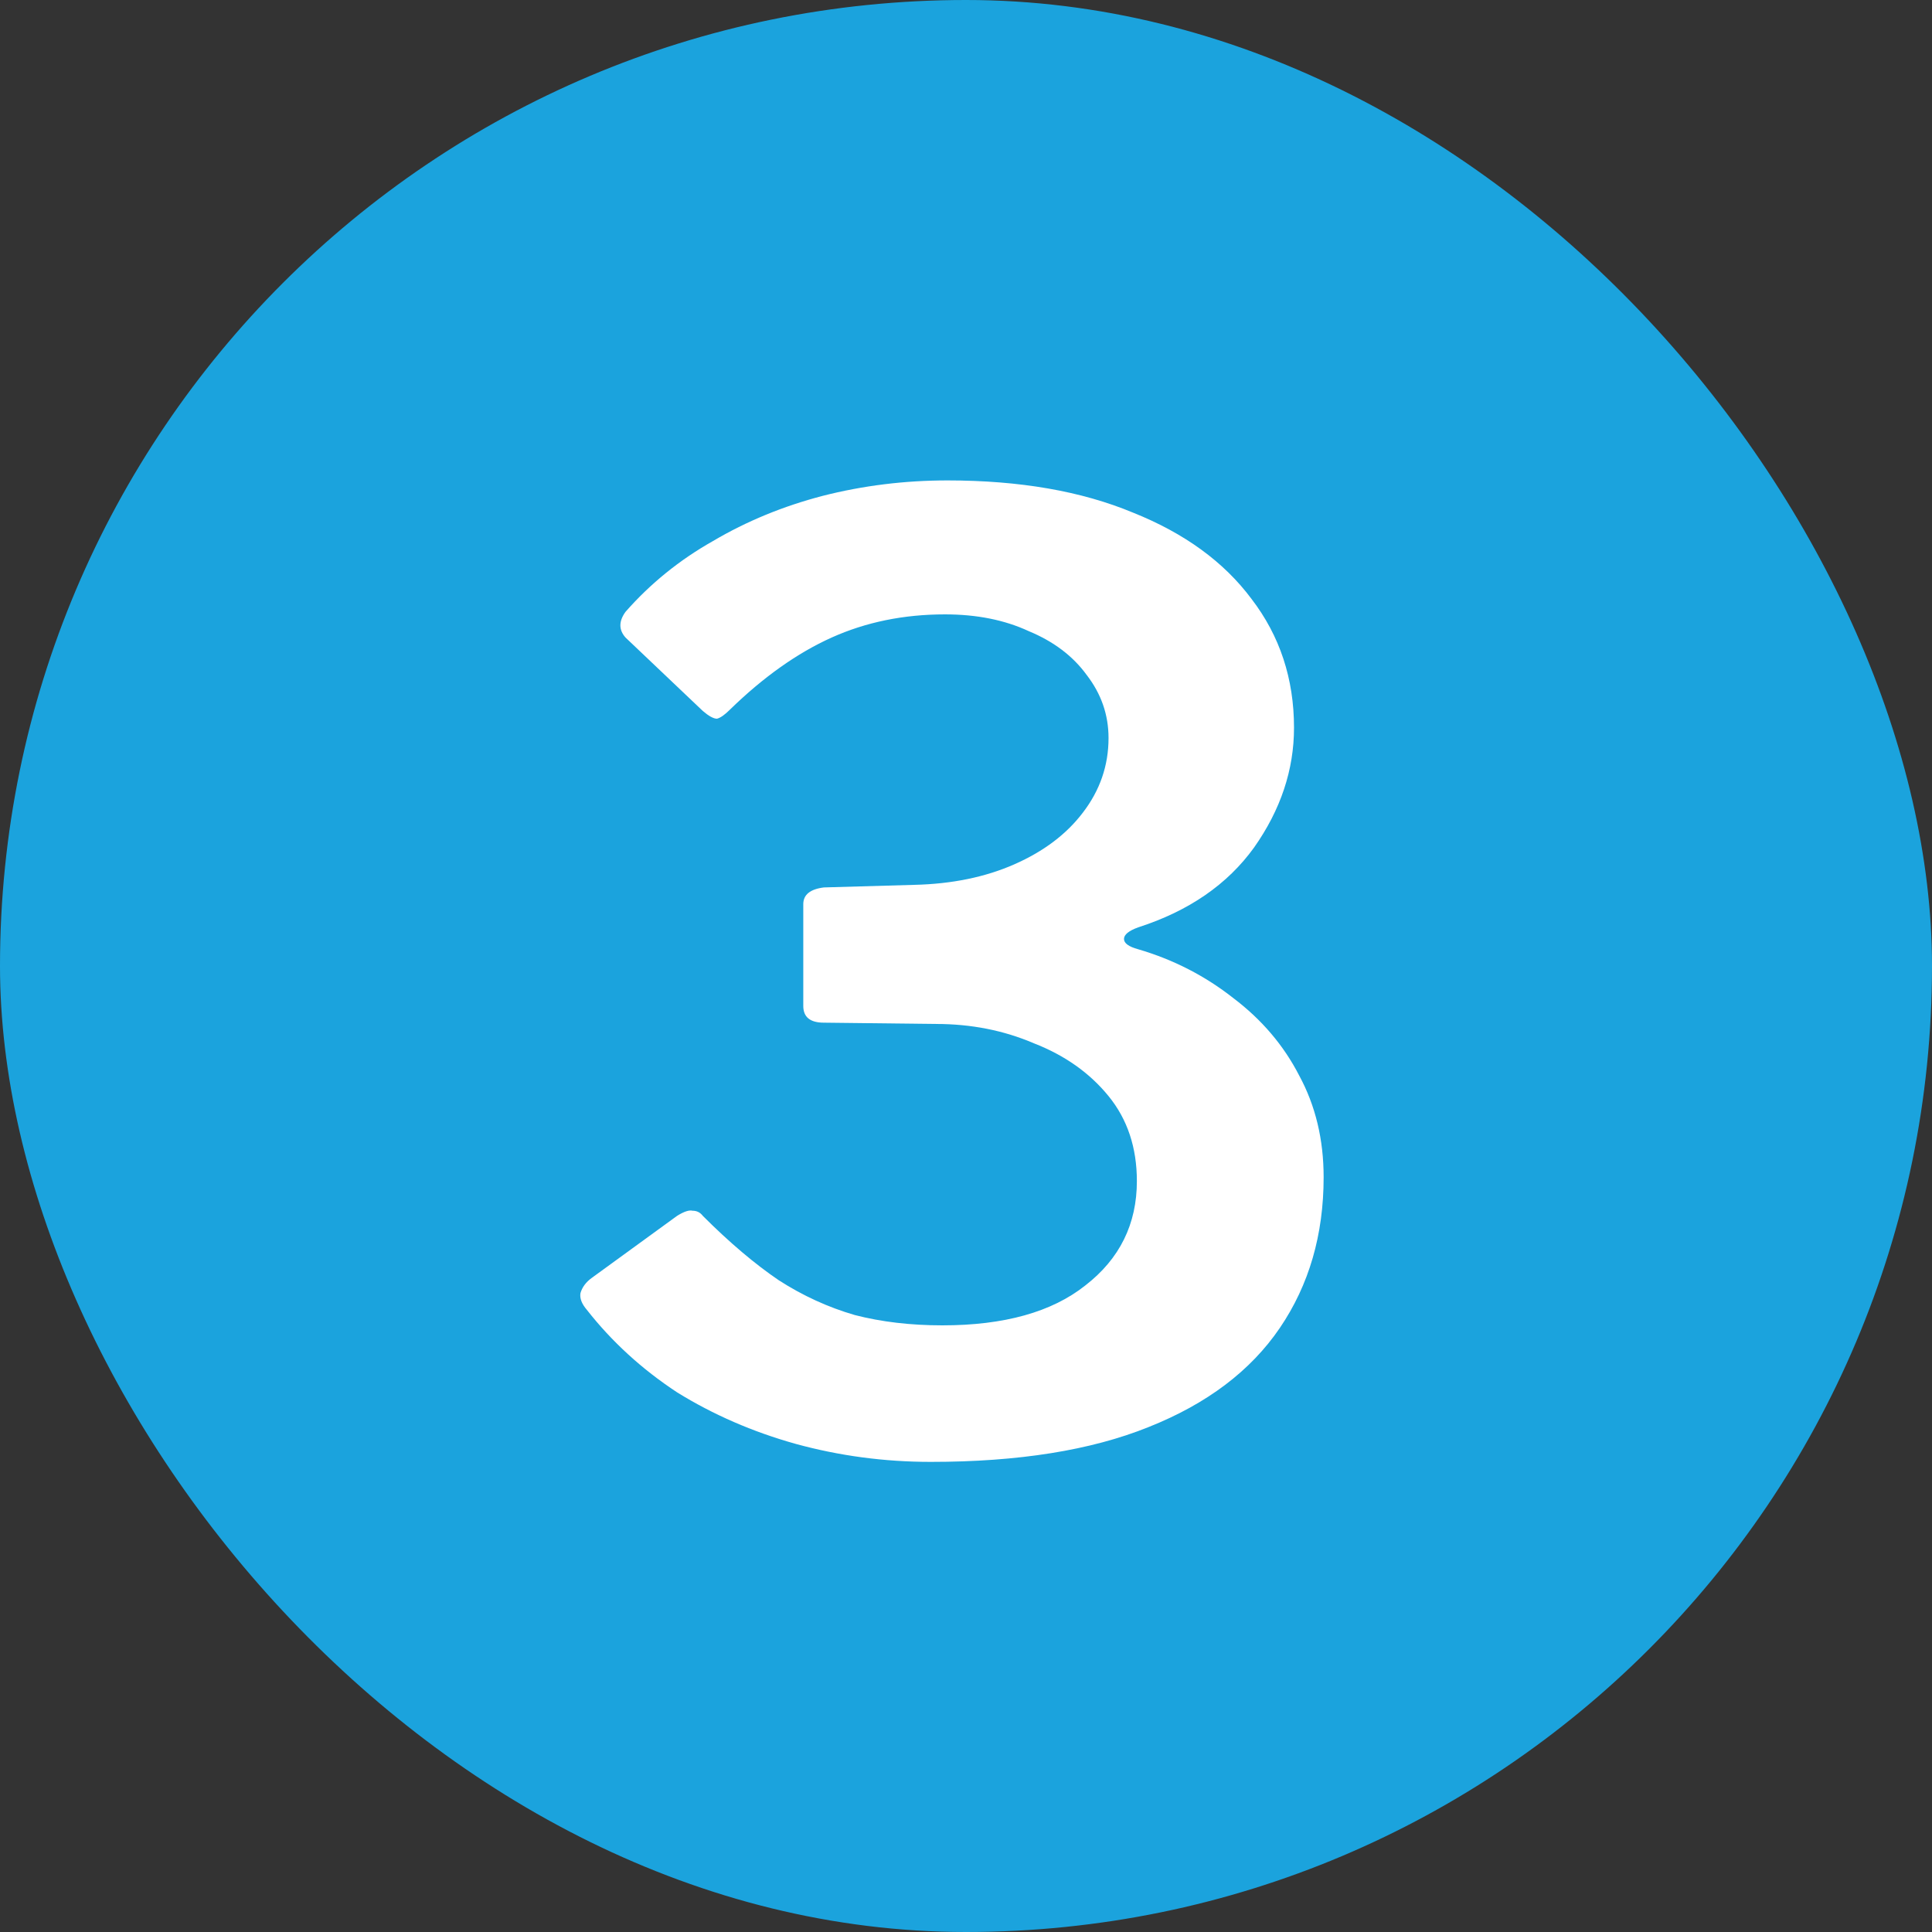
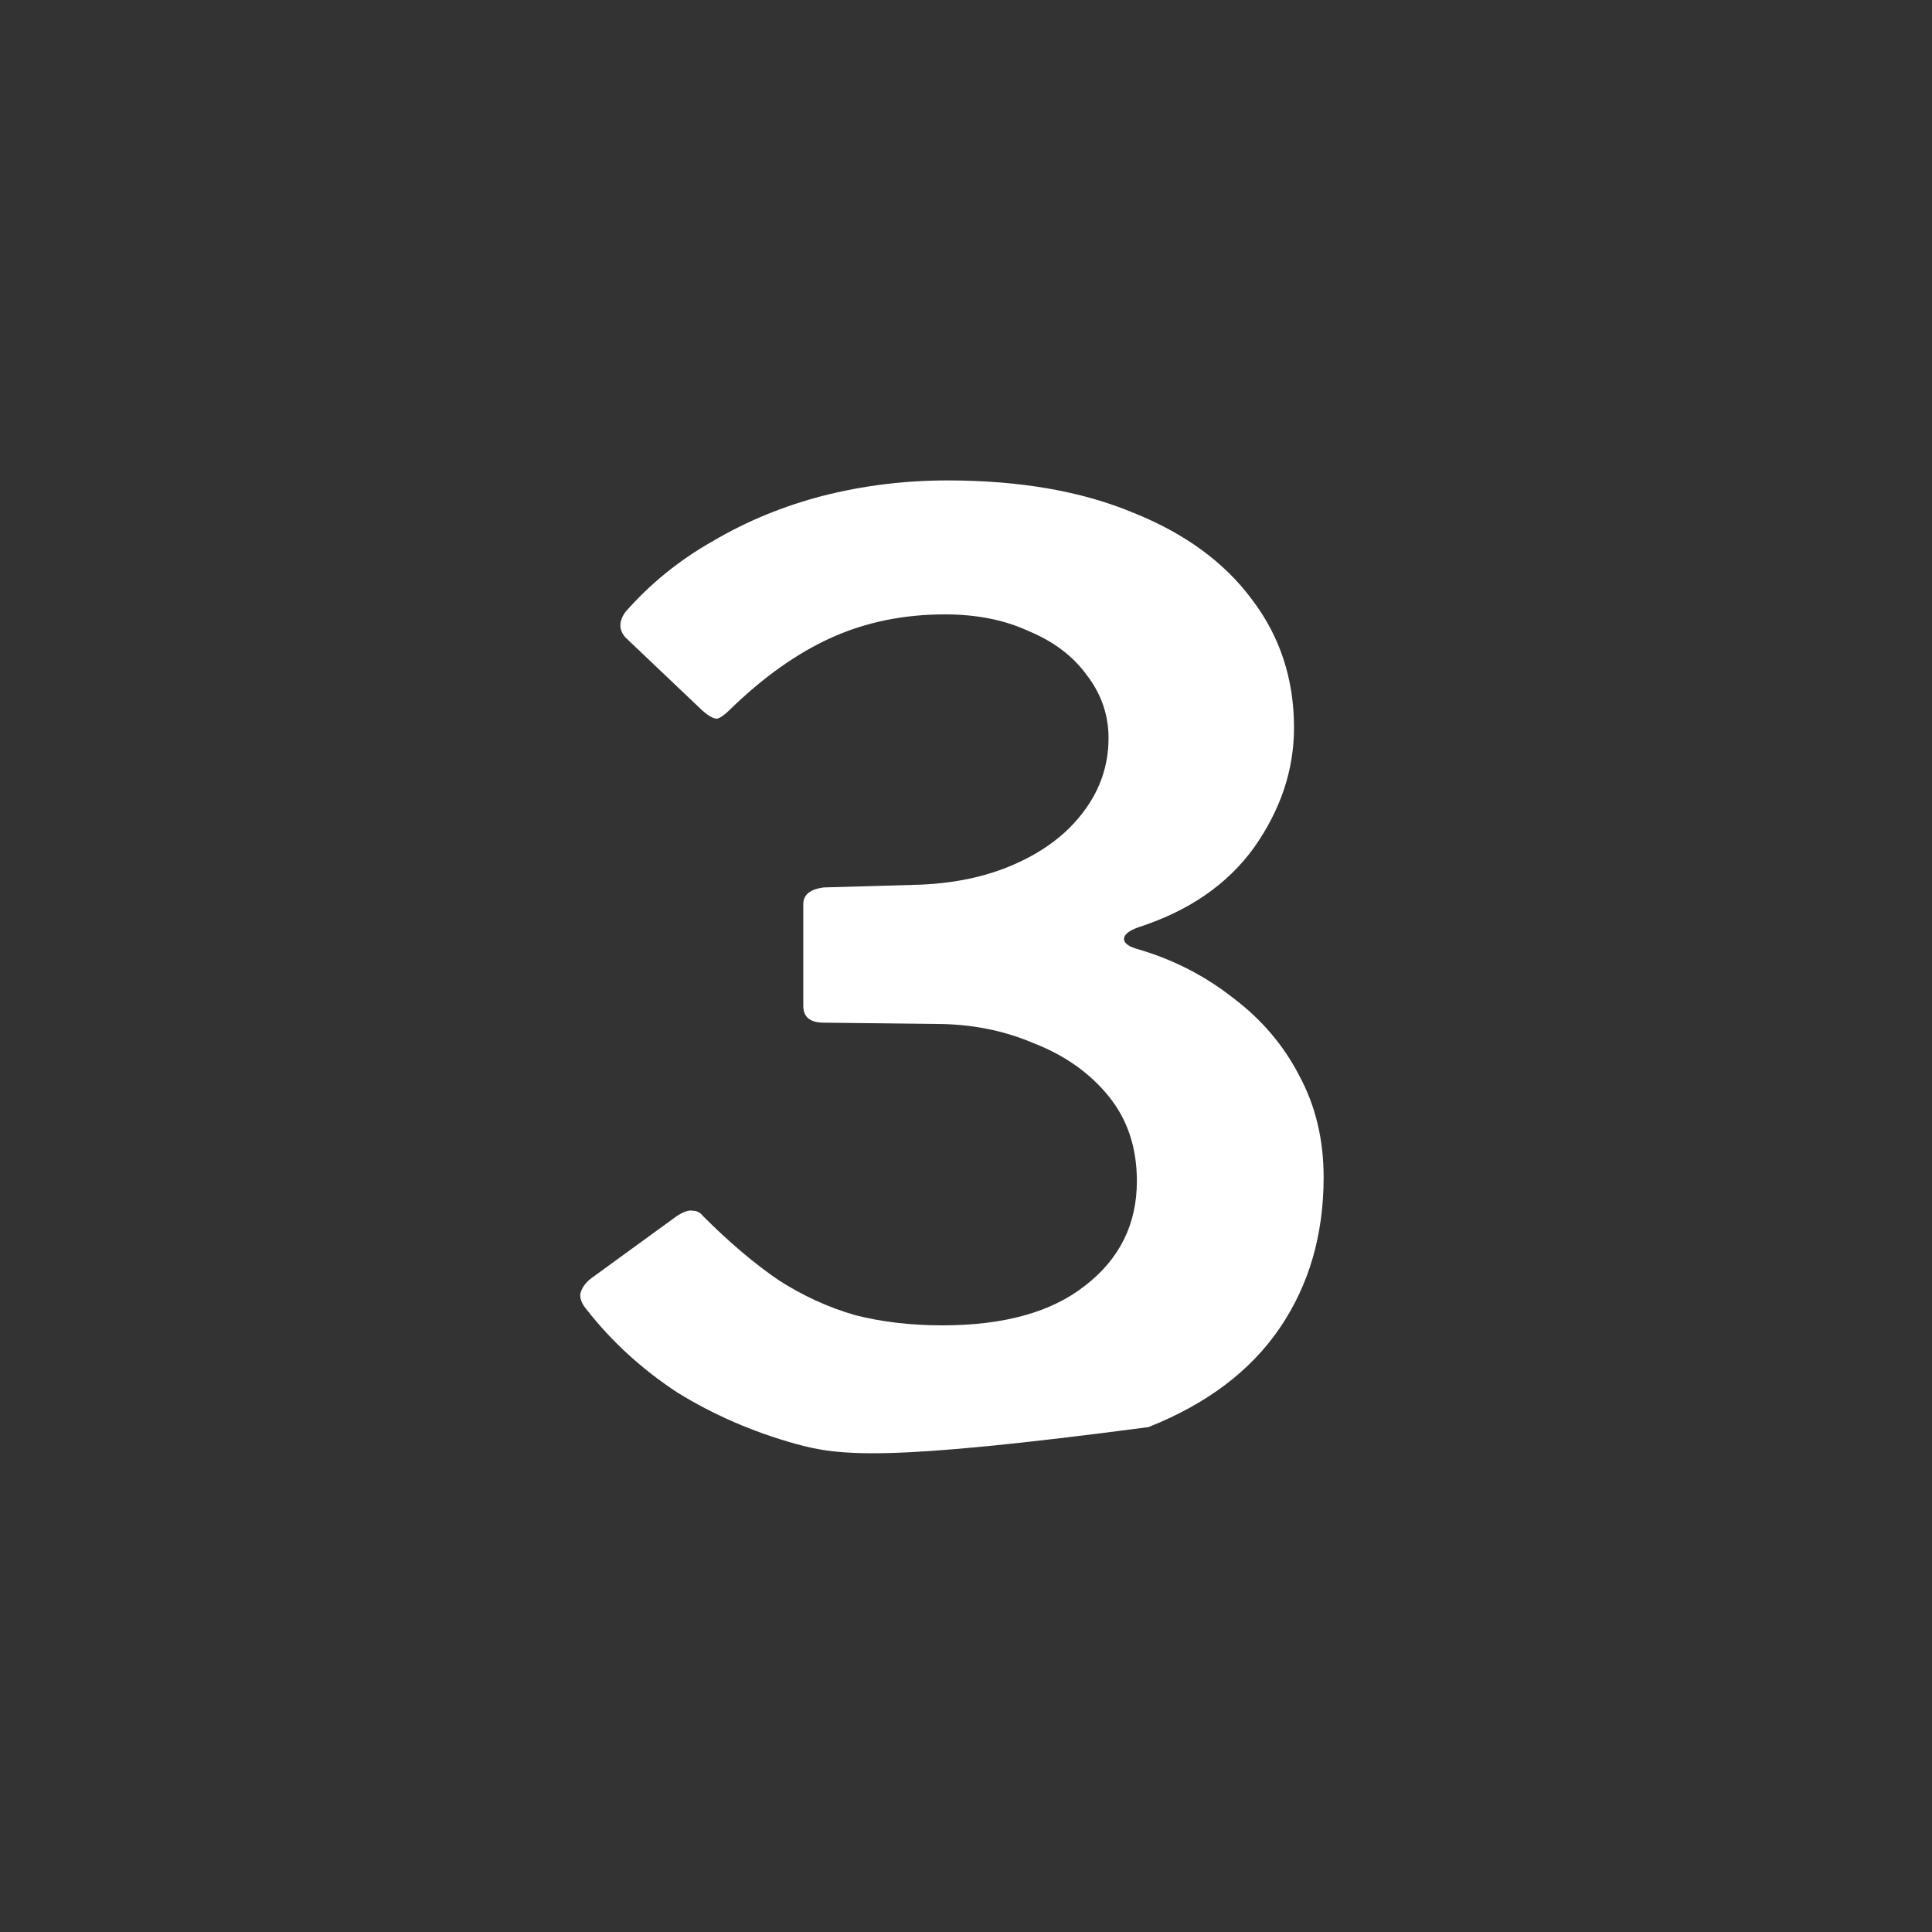
<svg xmlns="http://www.w3.org/2000/svg" width="36" height="36" viewBox="0 0 36 36" fill="none">
  <rect x="0" y="0" width="36" height="36" fill="#333333" stroke="none" />
-   <rect width="36" height="36" rx="18" fill="#1BA3DD" />
-   <path d="M11.656 11.88C11.528 11.736 11.528 11.576 11.656 11.4C12.12 10.872 12.664 10.432 13.288 10.08C13.912 9.712 14.592 9.432 15.328 9.24C16.08 9.048 16.856 8.952 17.656 8.952C19 8.952 20.152 9.152 21.112 9.552C22.072 9.936 22.808 10.472 23.32 11.16C23.848 11.848 24.112 12.648 24.112 13.56C24.112 14.344 23.864 15.088 23.368 15.792C22.872 16.48 22.152 16.976 21.208 17.28C21.032 17.344 20.944 17.416 20.944 17.496C20.944 17.576 21.032 17.64 21.208 17.688C21.864 17.88 22.456 18.184 22.984 18.6C23.512 19 23.92 19.48 24.208 20.04C24.512 20.6 24.664 21.232 24.664 21.936C24.664 23.008 24.392 23.944 23.848 24.744C23.304 25.544 22.488 26.16 21.4 26.592C20.328 27.024 18.976 27.24 17.344 27.24C16.48 27.24 15.64 27.128 14.824 26.904C14.024 26.68 13.288 26.36 12.616 25.944C11.96 25.512 11.4 25 10.936 24.408C10.84 24.296 10.8 24.192 10.816 24.096C10.848 23.984 10.92 23.888 11.032 23.808L12.616 22.656C12.744 22.576 12.84 22.544 12.904 22.56C12.984 22.56 13.048 22.592 13.096 22.656C13.592 23.152 14.064 23.552 14.512 23.856C14.96 24.144 15.432 24.36 15.928 24.504C16.424 24.632 16.968 24.696 17.56 24.696C18.712 24.696 19.6 24.448 20.224 23.952C20.864 23.456 21.184 22.808 21.184 22.008C21.184 21.384 21.008 20.856 20.656 20.424C20.304 19.992 19.84 19.664 19.264 19.44C18.704 19.2 18.096 19.08 17.44 19.08L15.352 19.056C15.096 19.056 14.968 18.952 14.968 18.744V16.848C14.968 16.672 15.096 16.568 15.352 16.536L17.032 16.488C17.736 16.472 18.36 16.344 18.904 16.104C19.448 15.864 19.872 15.544 20.176 15.144C20.496 14.728 20.656 14.264 20.656 13.752C20.656 13.32 20.52 12.928 20.248 12.576C19.992 12.224 19.632 11.952 19.168 11.76C18.72 11.552 18.2 11.448 17.608 11.448C16.84 11.448 16.136 11.592 15.496 11.88C14.856 12.168 14.224 12.616 13.6 13.224C13.504 13.32 13.424 13.376 13.36 13.392C13.296 13.392 13.208 13.344 13.096 13.248L11.656 11.88Z" fill="white" />
+   <path d="M11.656 11.88C11.528 11.736 11.528 11.576 11.656 11.4C12.12 10.872 12.664 10.432 13.288 10.08C13.912 9.712 14.592 9.432 15.328 9.24C16.08 9.048 16.856 8.952 17.656 8.952C19 8.952 20.152 9.152 21.112 9.552C22.072 9.936 22.808 10.472 23.32 11.16C23.848 11.848 24.112 12.648 24.112 13.56C24.112 14.344 23.864 15.088 23.368 15.792C22.872 16.48 22.152 16.976 21.208 17.28C21.032 17.344 20.944 17.416 20.944 17.496C20.944 17.576 21.032 17.64 21.208 17.688C21.864 17.88 22.456 18.184 22.984 18.6C23.512 19 23.92 19.48 24.208 20.04C24.512 20.6 24.664 21.232 24.664 21.936C24.664 23.008 24.392 23.944 23.848 24.744C23.304 25.544 22.488 26.16 21.4 26.592C16.48 27.24 15.64 27.128 14.824 26.904C14.024 26.68 13.288 26.36 12.616 25.944C11.96 25.512 11.4 25 10.936 24.408C10.84 24.296 10.8 24.192 10.816 24.096C10.848 23.984 10.92 23.888 11.032 23.808L12.616 22.656C12.744 22.576 12.84 22.544 12.904 22.56C12.984 22.56 13.048 22.592 13.096 22.656C13.592 23.152 14.064 23.552 14.512 23.856C14.96 24.144 15.432 24.36 15.928 24.504C16.424 24.632 16.968 24.696 17.56 24.696C18.712 24.696 19.6 24.448 20.224 23.952C20.864 23.456 21.184 22.808 21.184 22.008C21.184 21.384 21.008 20.856 20.656 20.424C20.304 19.992 19.84 19.664 19.264 19.44C18.704 19.2 18.096 19.08 17.44 19.08L15.352 19.056C15.096 19.056 14.968 18.952 14.968 18.744V16.848C14.968 16.672 15.096 16.568 15.352 16.536L17.032 16.488C17.736 16.472 18.36 16.344 18.904 16.104C19.448 15.864 19.872 15.544 20.176 15.144C20.496 14.728 20.656 14.264 20.656 13.752C20.656 13.32 20.52 12.928 20.248 12.576C19.992 12.224 19.632 11.952 19.168 11.76C18.72 11.552 18.2 11.448 17.608 11.448C16.84 11.448 16.136 11.592 15.496 11.88C14.856 12.168 14.224 12.616 13.6 13.224C13.504 13.32 13.424 13.376 13.36 13.392C13.296 13.392 13.208 13.344 13.096 13.248L11.656 11.88Z" fill="white" />
</svg>